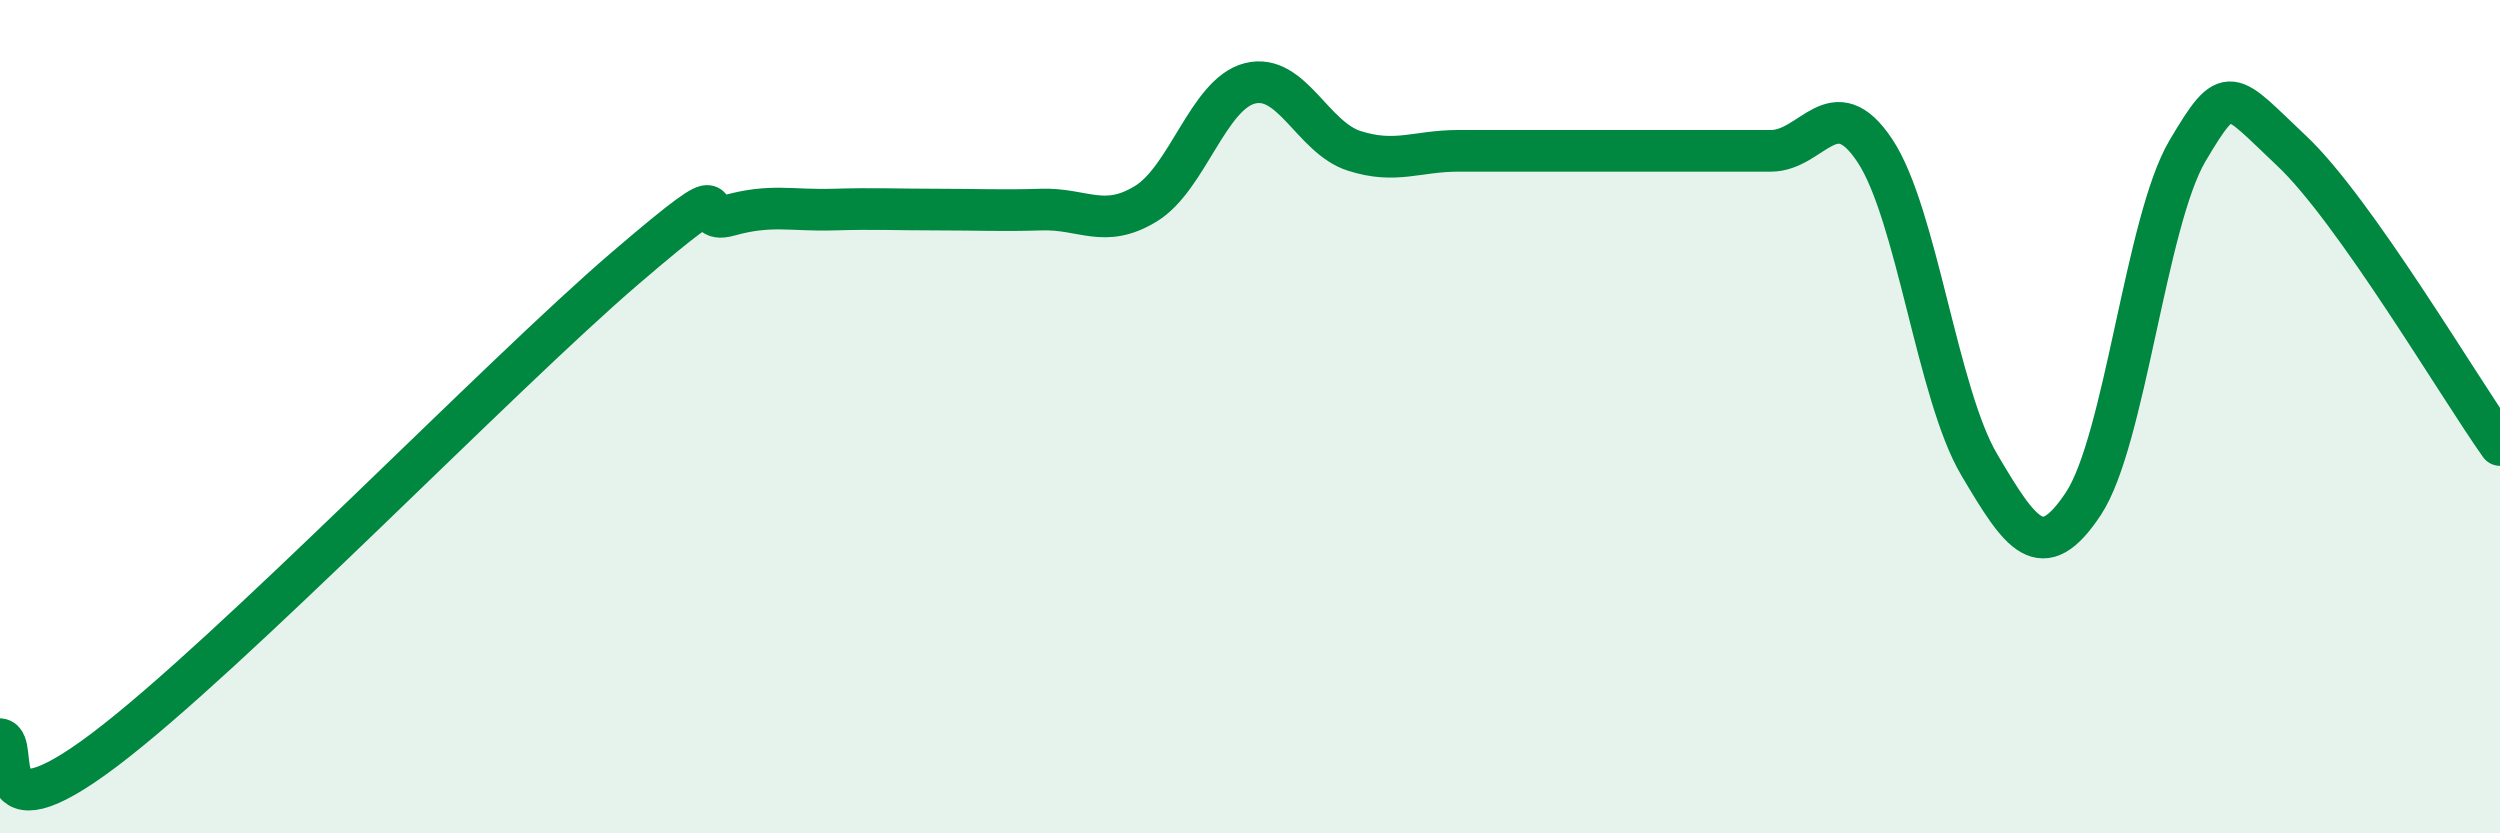
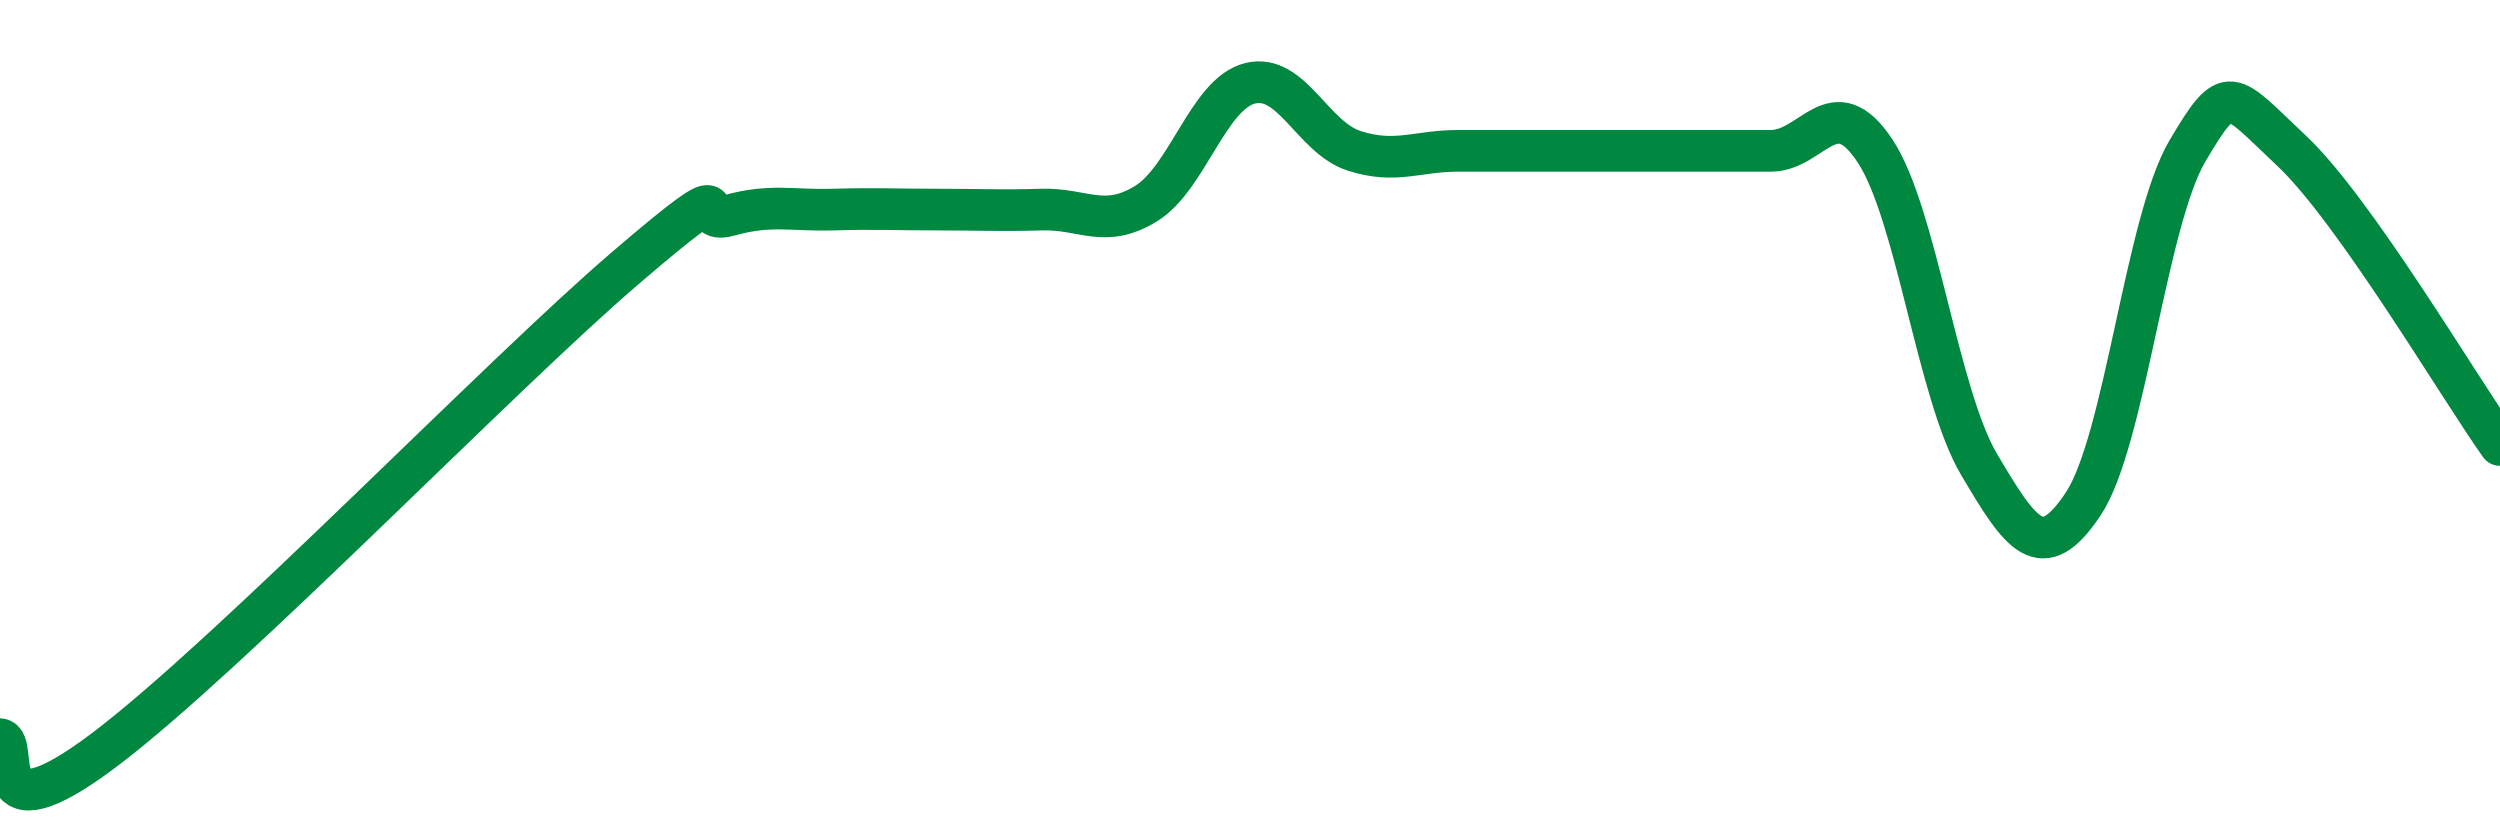
<svg xmlns="http://www.w3.org/2000/svg" width="60" height="20" viewBox="0 0 60 20">
-   <path d="M 0,17.74 C 0.5,17.79 -0.5,20.26 2.5,18 C 5.5,15.74 12,9.01 15,6.44 C 18,3.87 16.5,5.45 17.5,5.17 C 18.5,4.89 19,5.06 20,5.03 C 21,5 21.5,5.03 22.5,5.03 C 23.5,5.03 24,5.06 25,5.03 C 26,5 26.5,5.5 27.5,4.89 C 28.5,4.28 29,2.25 30,2 C 31,1.75 31.5,3.3 32.5,3.62 C 33.5,3.94 34,3.62 35,3.62 C 36,3.62 36.5,3.62 37.5,3.62 C 38.5,3.62 39,3.62 40,3.62 C 41,3.62 41.5,3.62 42.5,3.62 C 43.5,3.62 44,2.11 45,3.62 C 46,5.13 46.5,9.46 47.5,11.15 C 48.5,12.84 49,13.6 50,12.09 C 51,10.58 51.5,5.31 52.5,3.62 C 53.5,1.93 53.5,2.21 55,3.62 C 56.5,5.03 59,9.27 60,10.68L60 20L0 20Z" fill="#008740" opacity="0.1" stroke-linecap="round" stroke-linejoin="round" />
  <path d="M 0,17.74 C 0.5,17.79 -0.5,20.26 2.5,18 C 5.5,15.74 12,9.01 15,6.44 C 18,3.87 16.5,5.45 17.5,5.17 C 18.5,4.89 19,5.06 20,5.03 C 21,5 21.5,5.03 22.5,5.03 C 23.5,5.03 24,5.06 25,5.03 C 26,5 26.5,5.5 27.5,4.89 C 28.5,4.28 29,2.25 30,2 C 31,1.75 31.5,3.3 32.5,3.62 C 33.5,3.94 34,3.62 35,3.62 C 36,3.62 36.5,3.62 37.5,3.62 C 38.5,3.62 39,3.62 40,3.62 C 41,3.62 41.5,3.62 42.5,3.62 C 43.5,3.62 44,2.11 45,3.62 C 46,5.13 46.5,9.46 47.5,11.15 C 48.5,12.84 49,13.6 50,12.09 C 51,10.58 51.5,5.31 52.5,3.62 C 53.5,1.93 53.5,2.21 55,3.62 C 56.5,5.03 59,9.27 60,10.68" stroke="#008740" stroke-width="1" fill="none" stroke-linecap="round" stroke-linejoin="round" />
</svg>